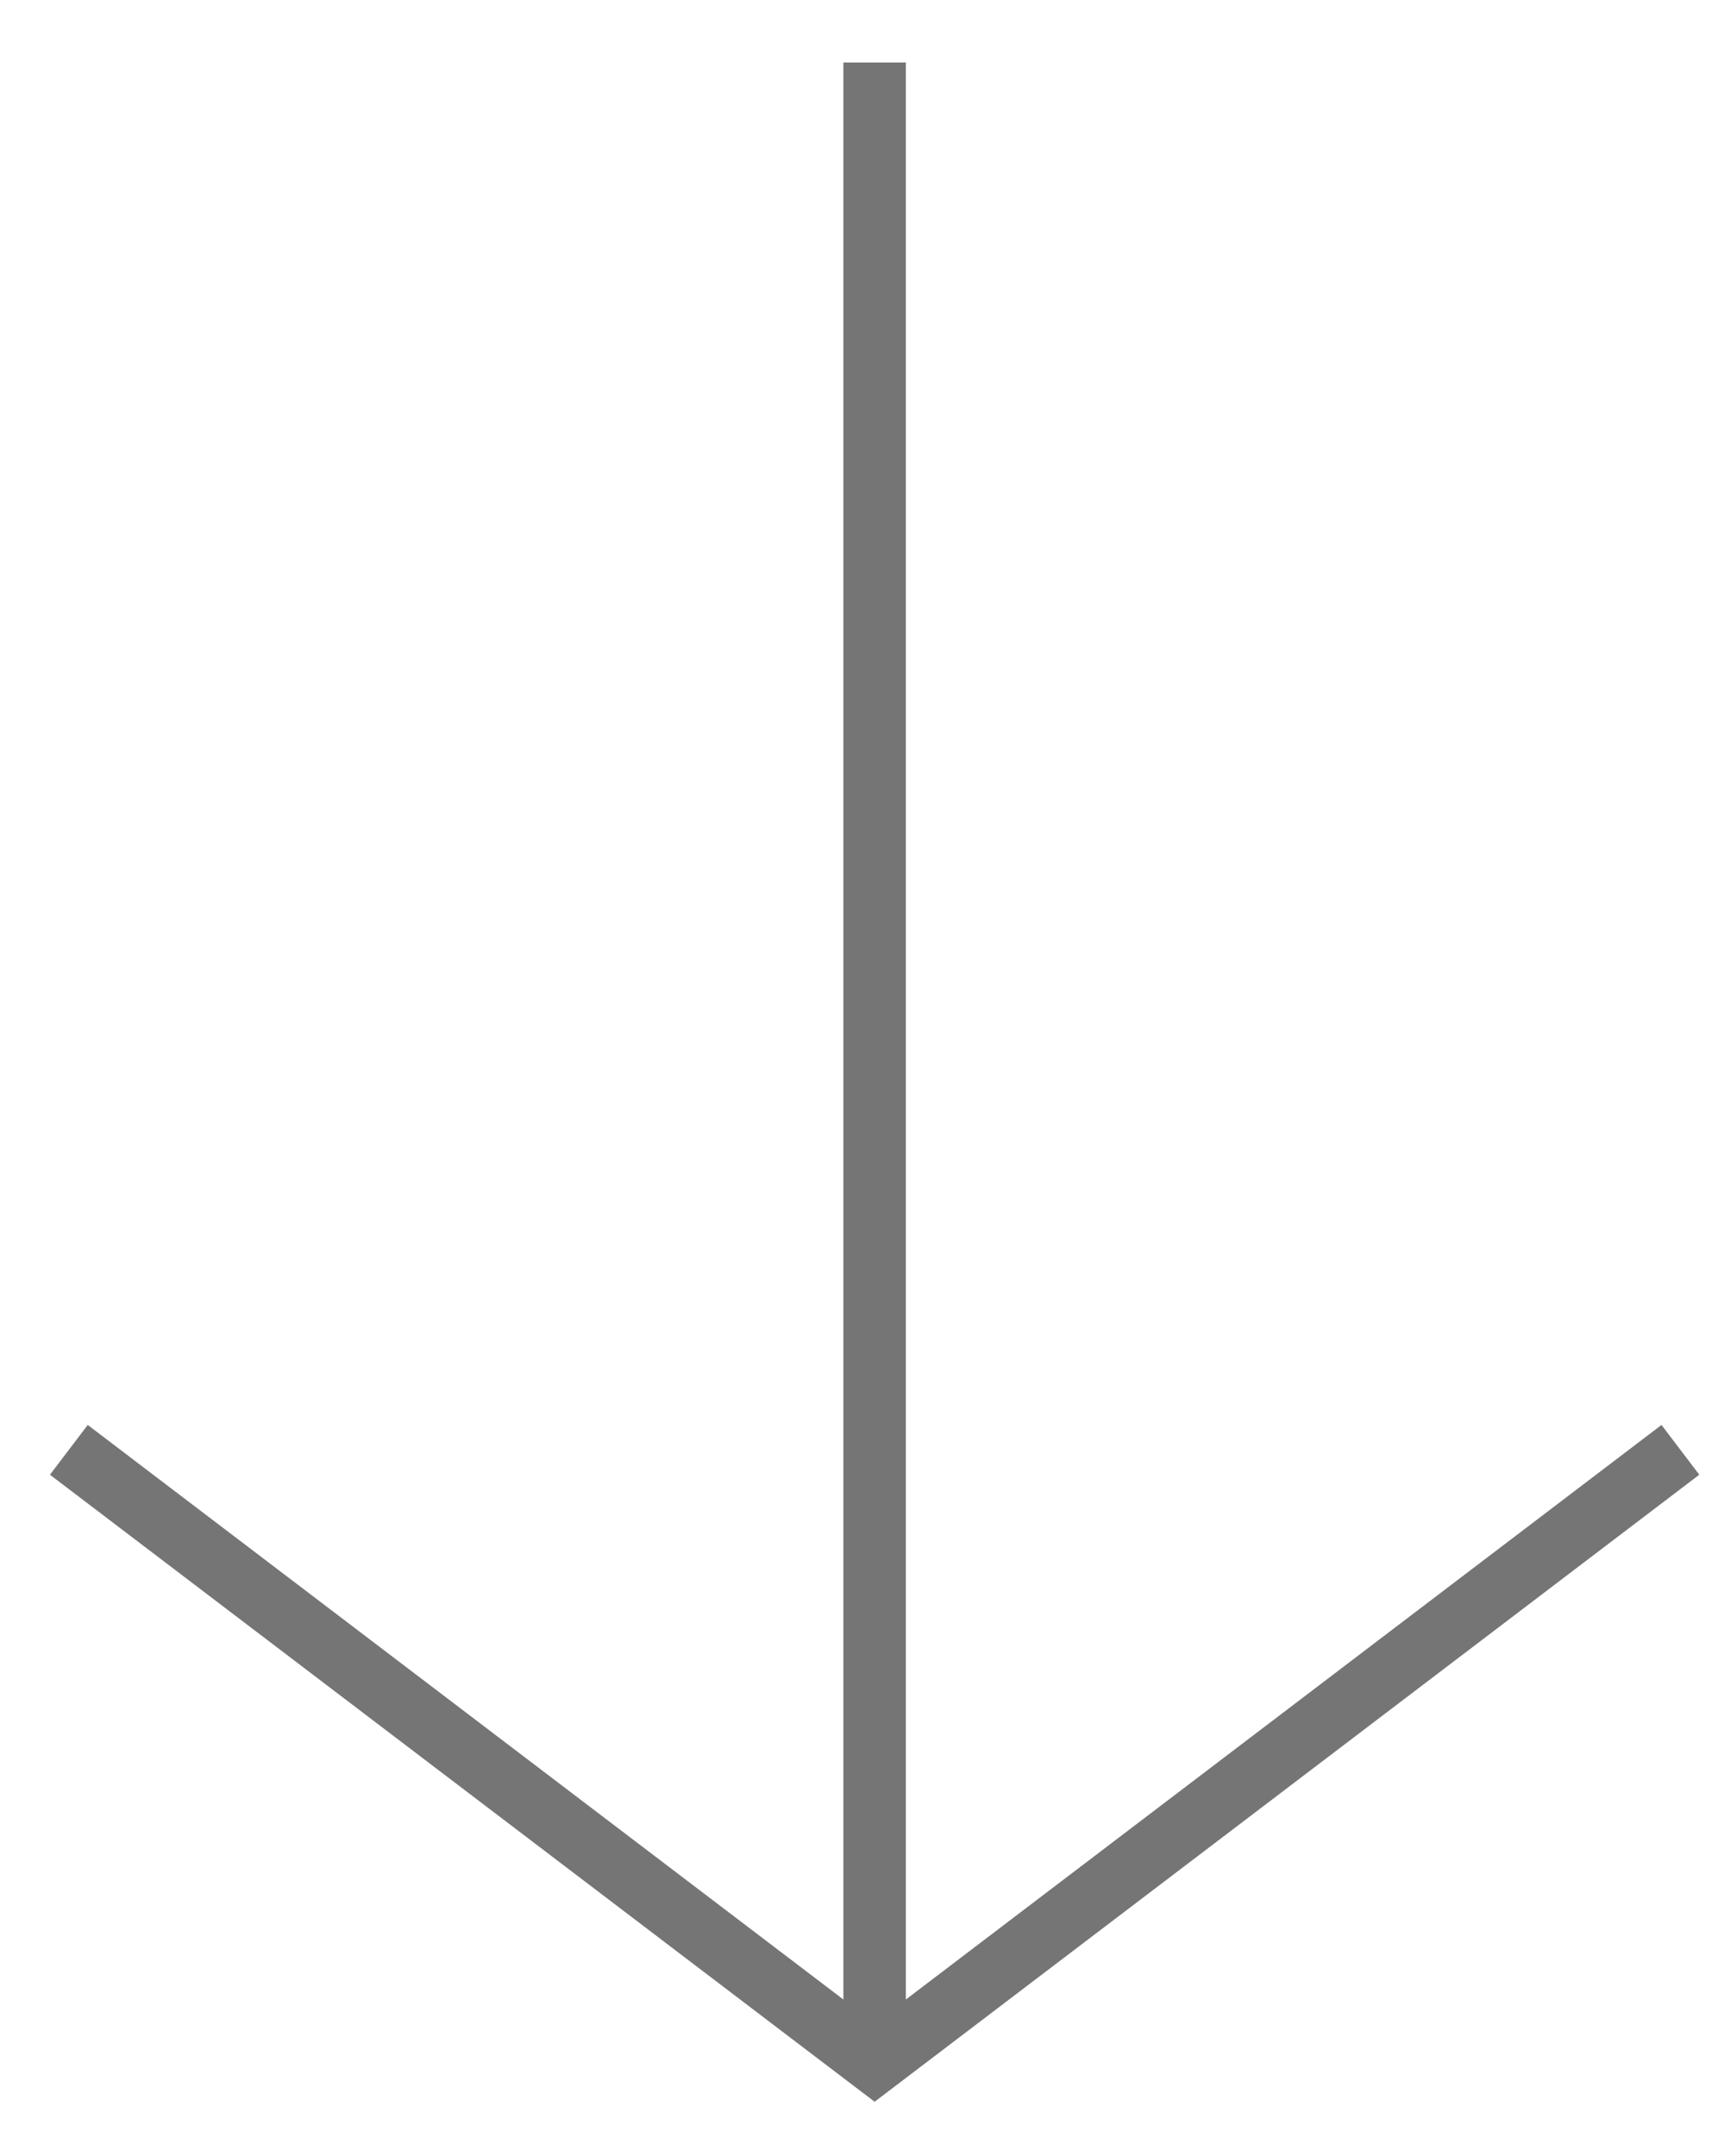
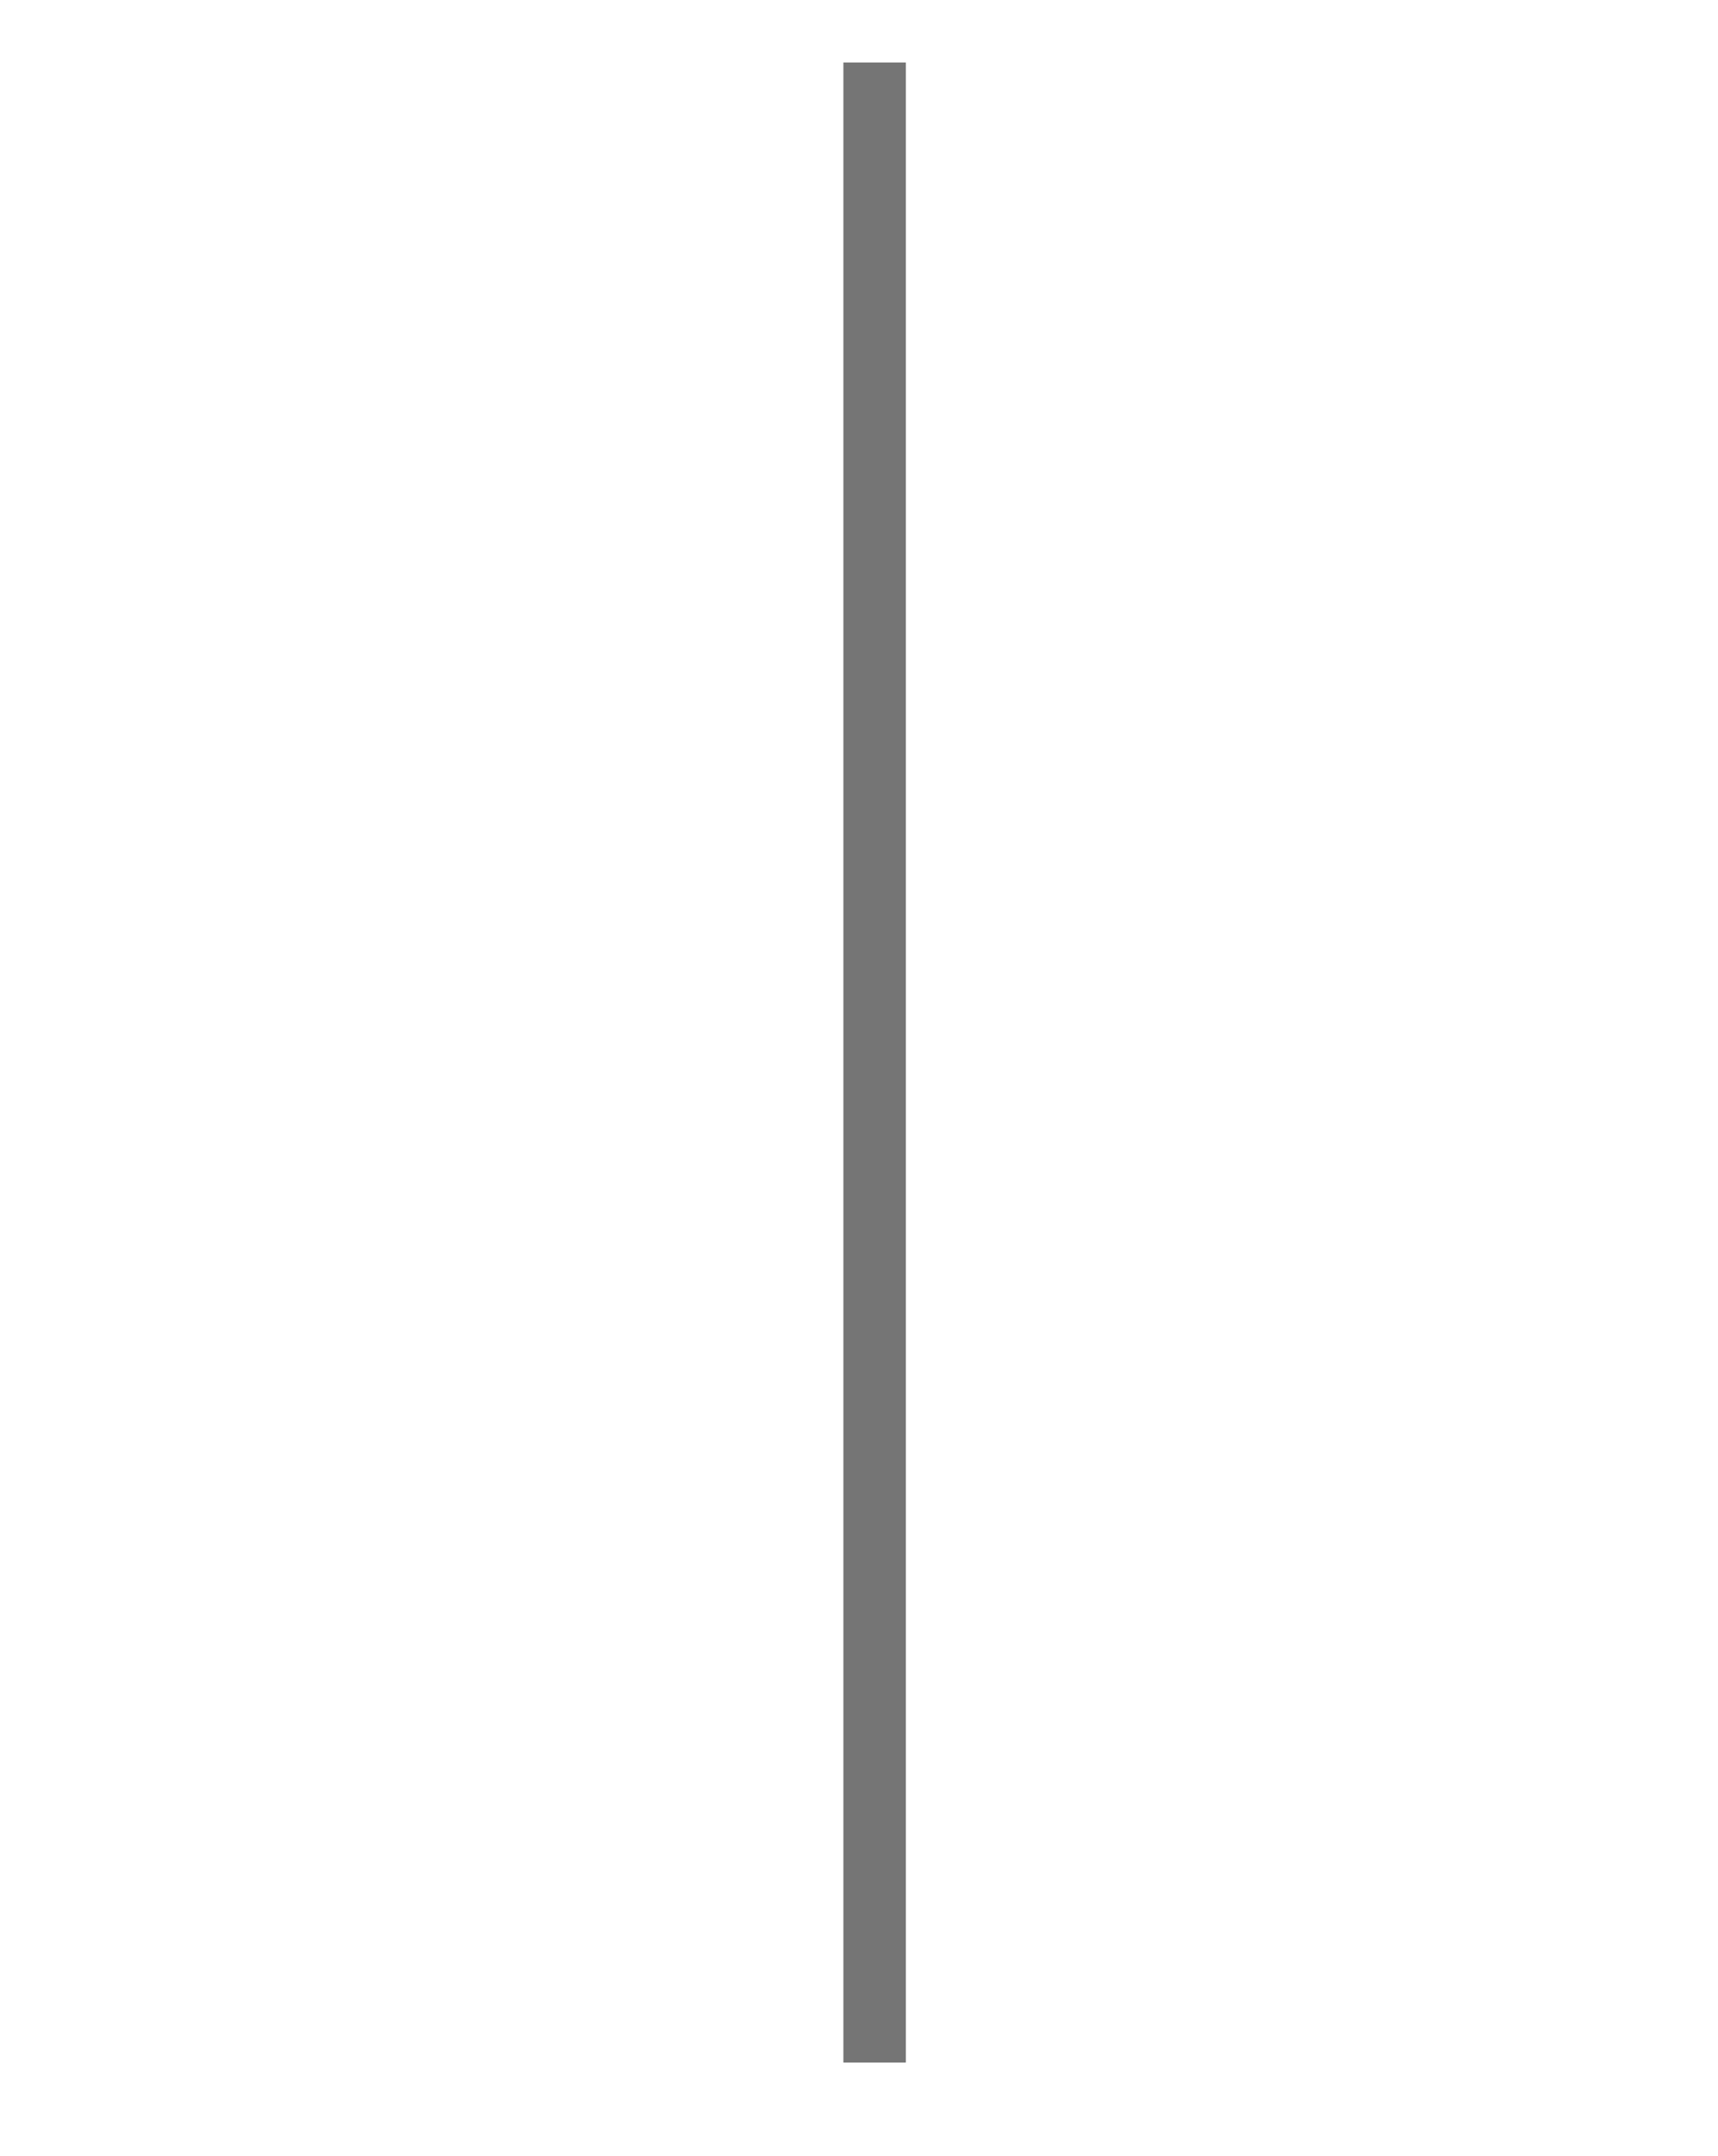
<svg xmlns="http://www.w3.org/2000/svg" width="55" height="69" viewBox="0 0 55 69" fill="none">
-   <path d="M53 47L28 66L3 47" stroke="#757575" stroke-width="2" stroke-linecap="square" />
  <path d="M28 65L28 3" stroke="#757575" stroke-width="2" stroke-linecap="square" />
</svg>